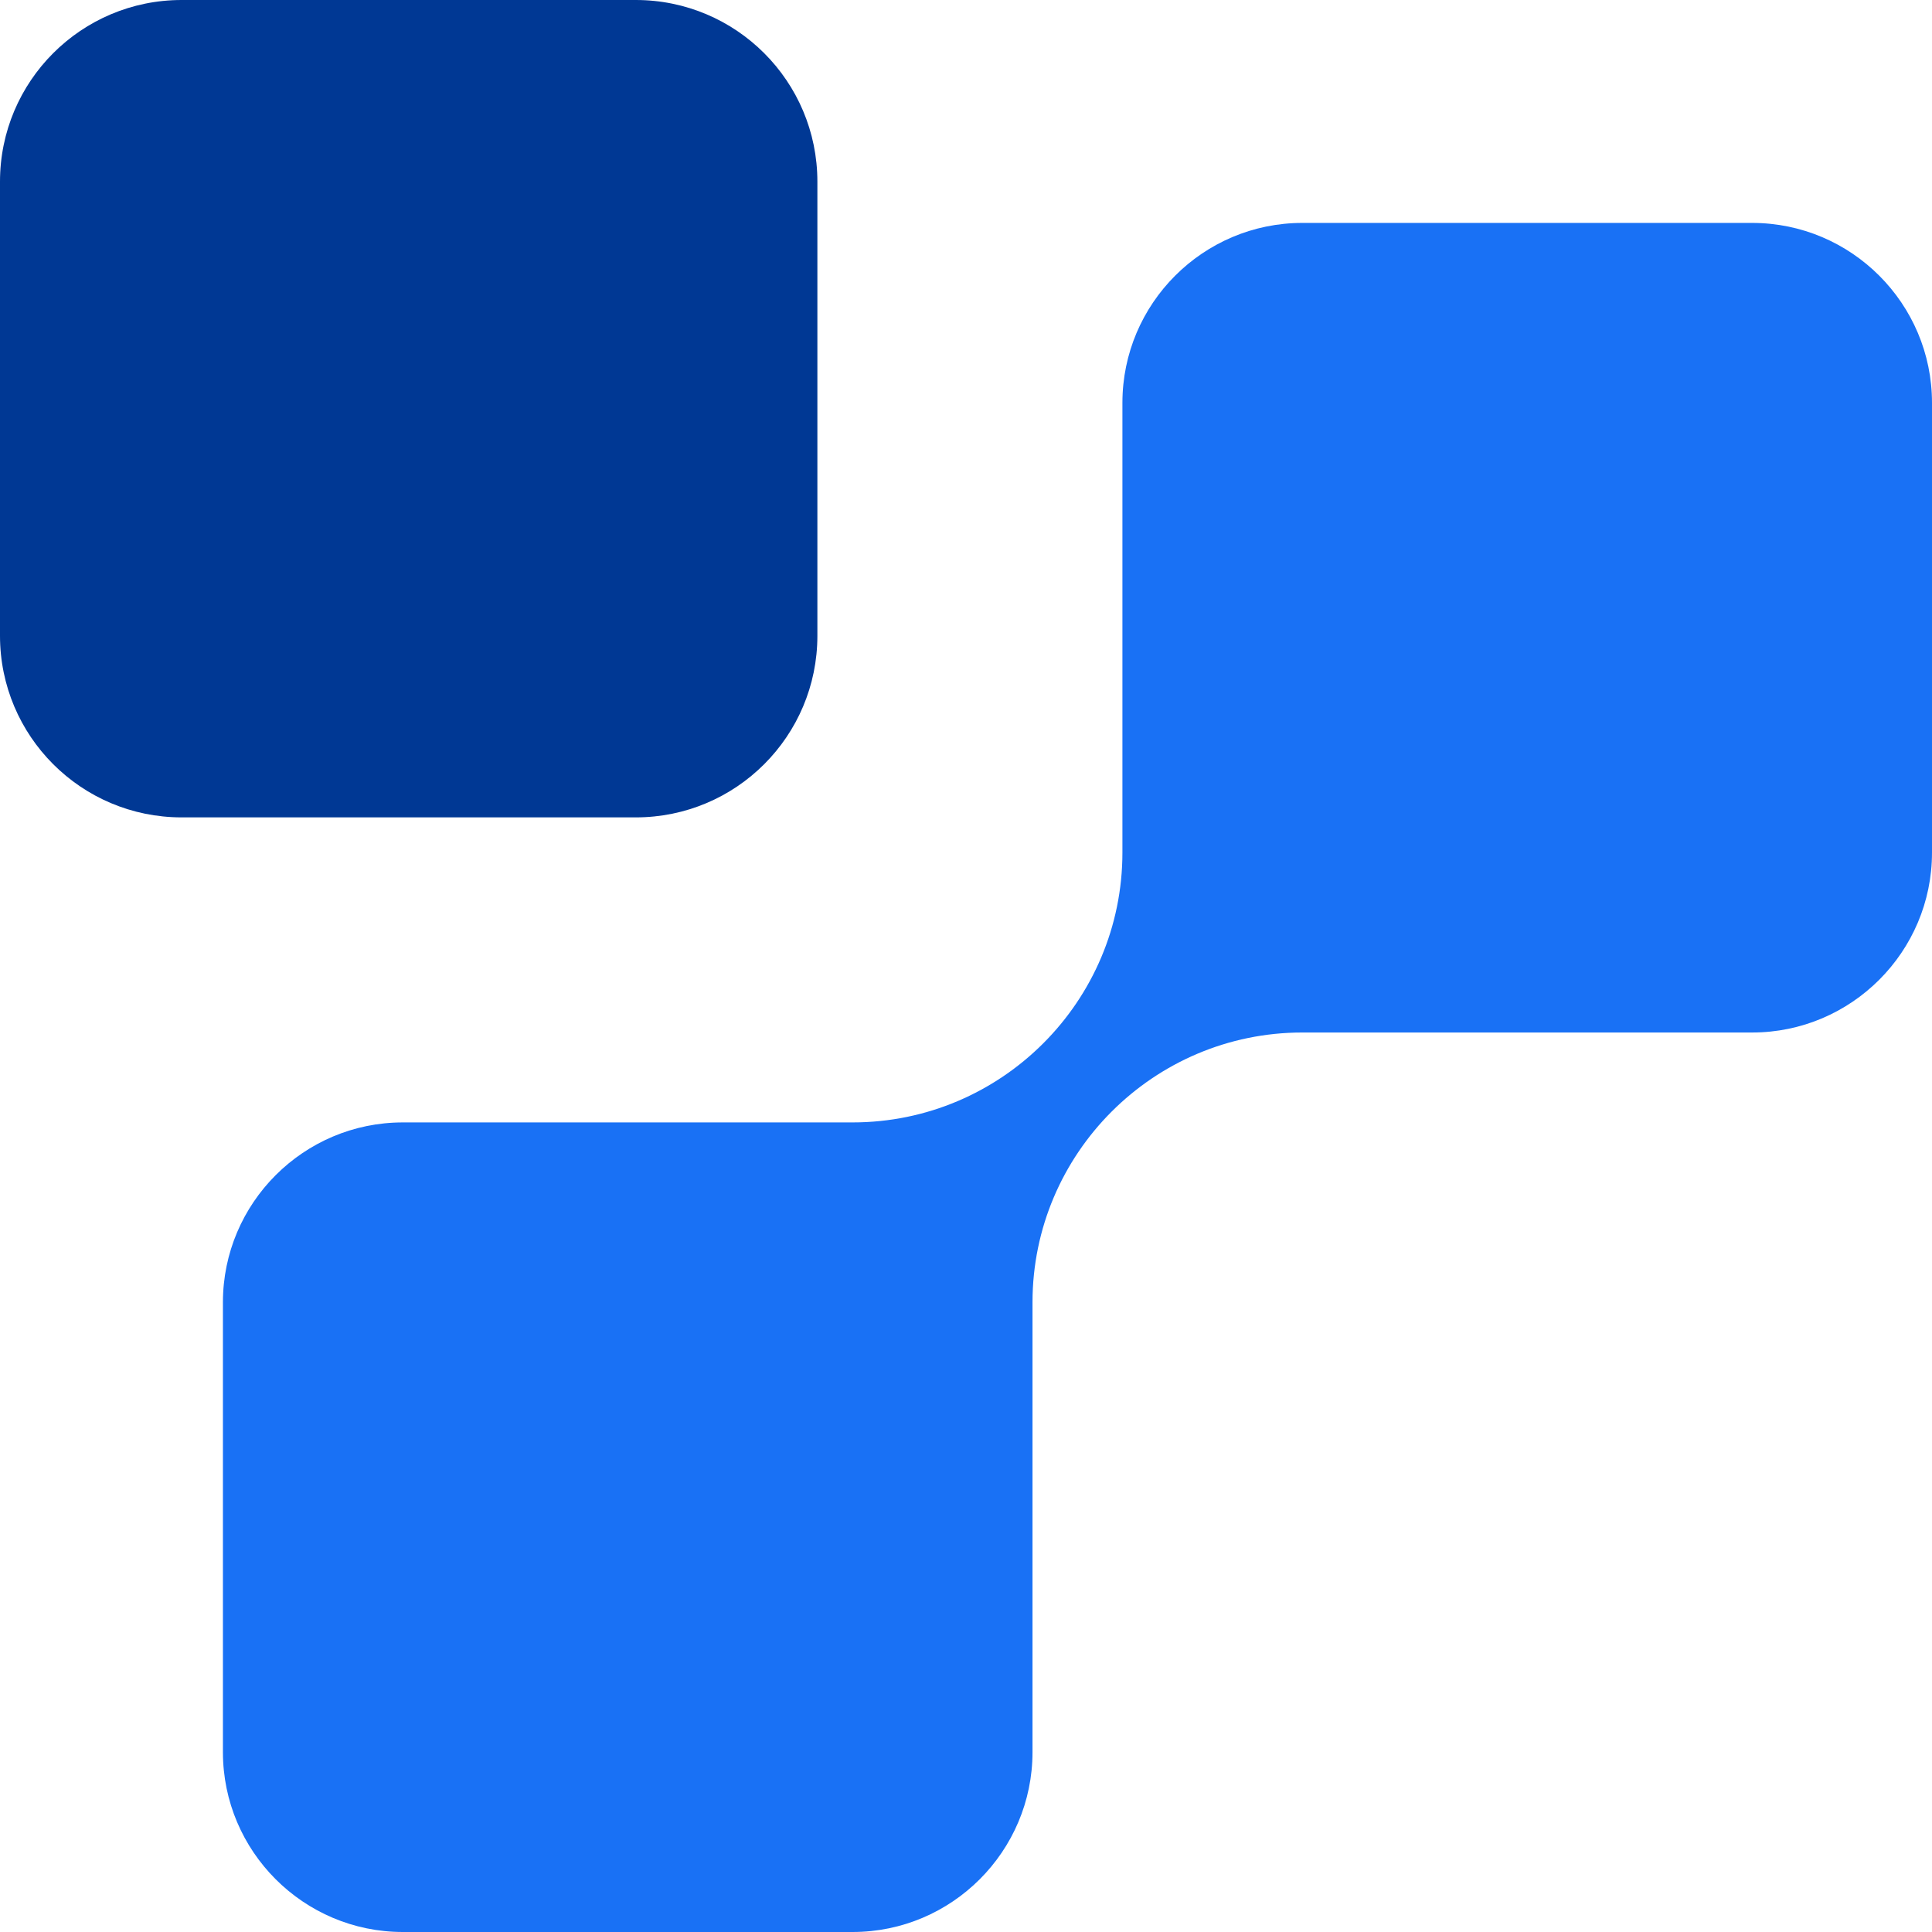
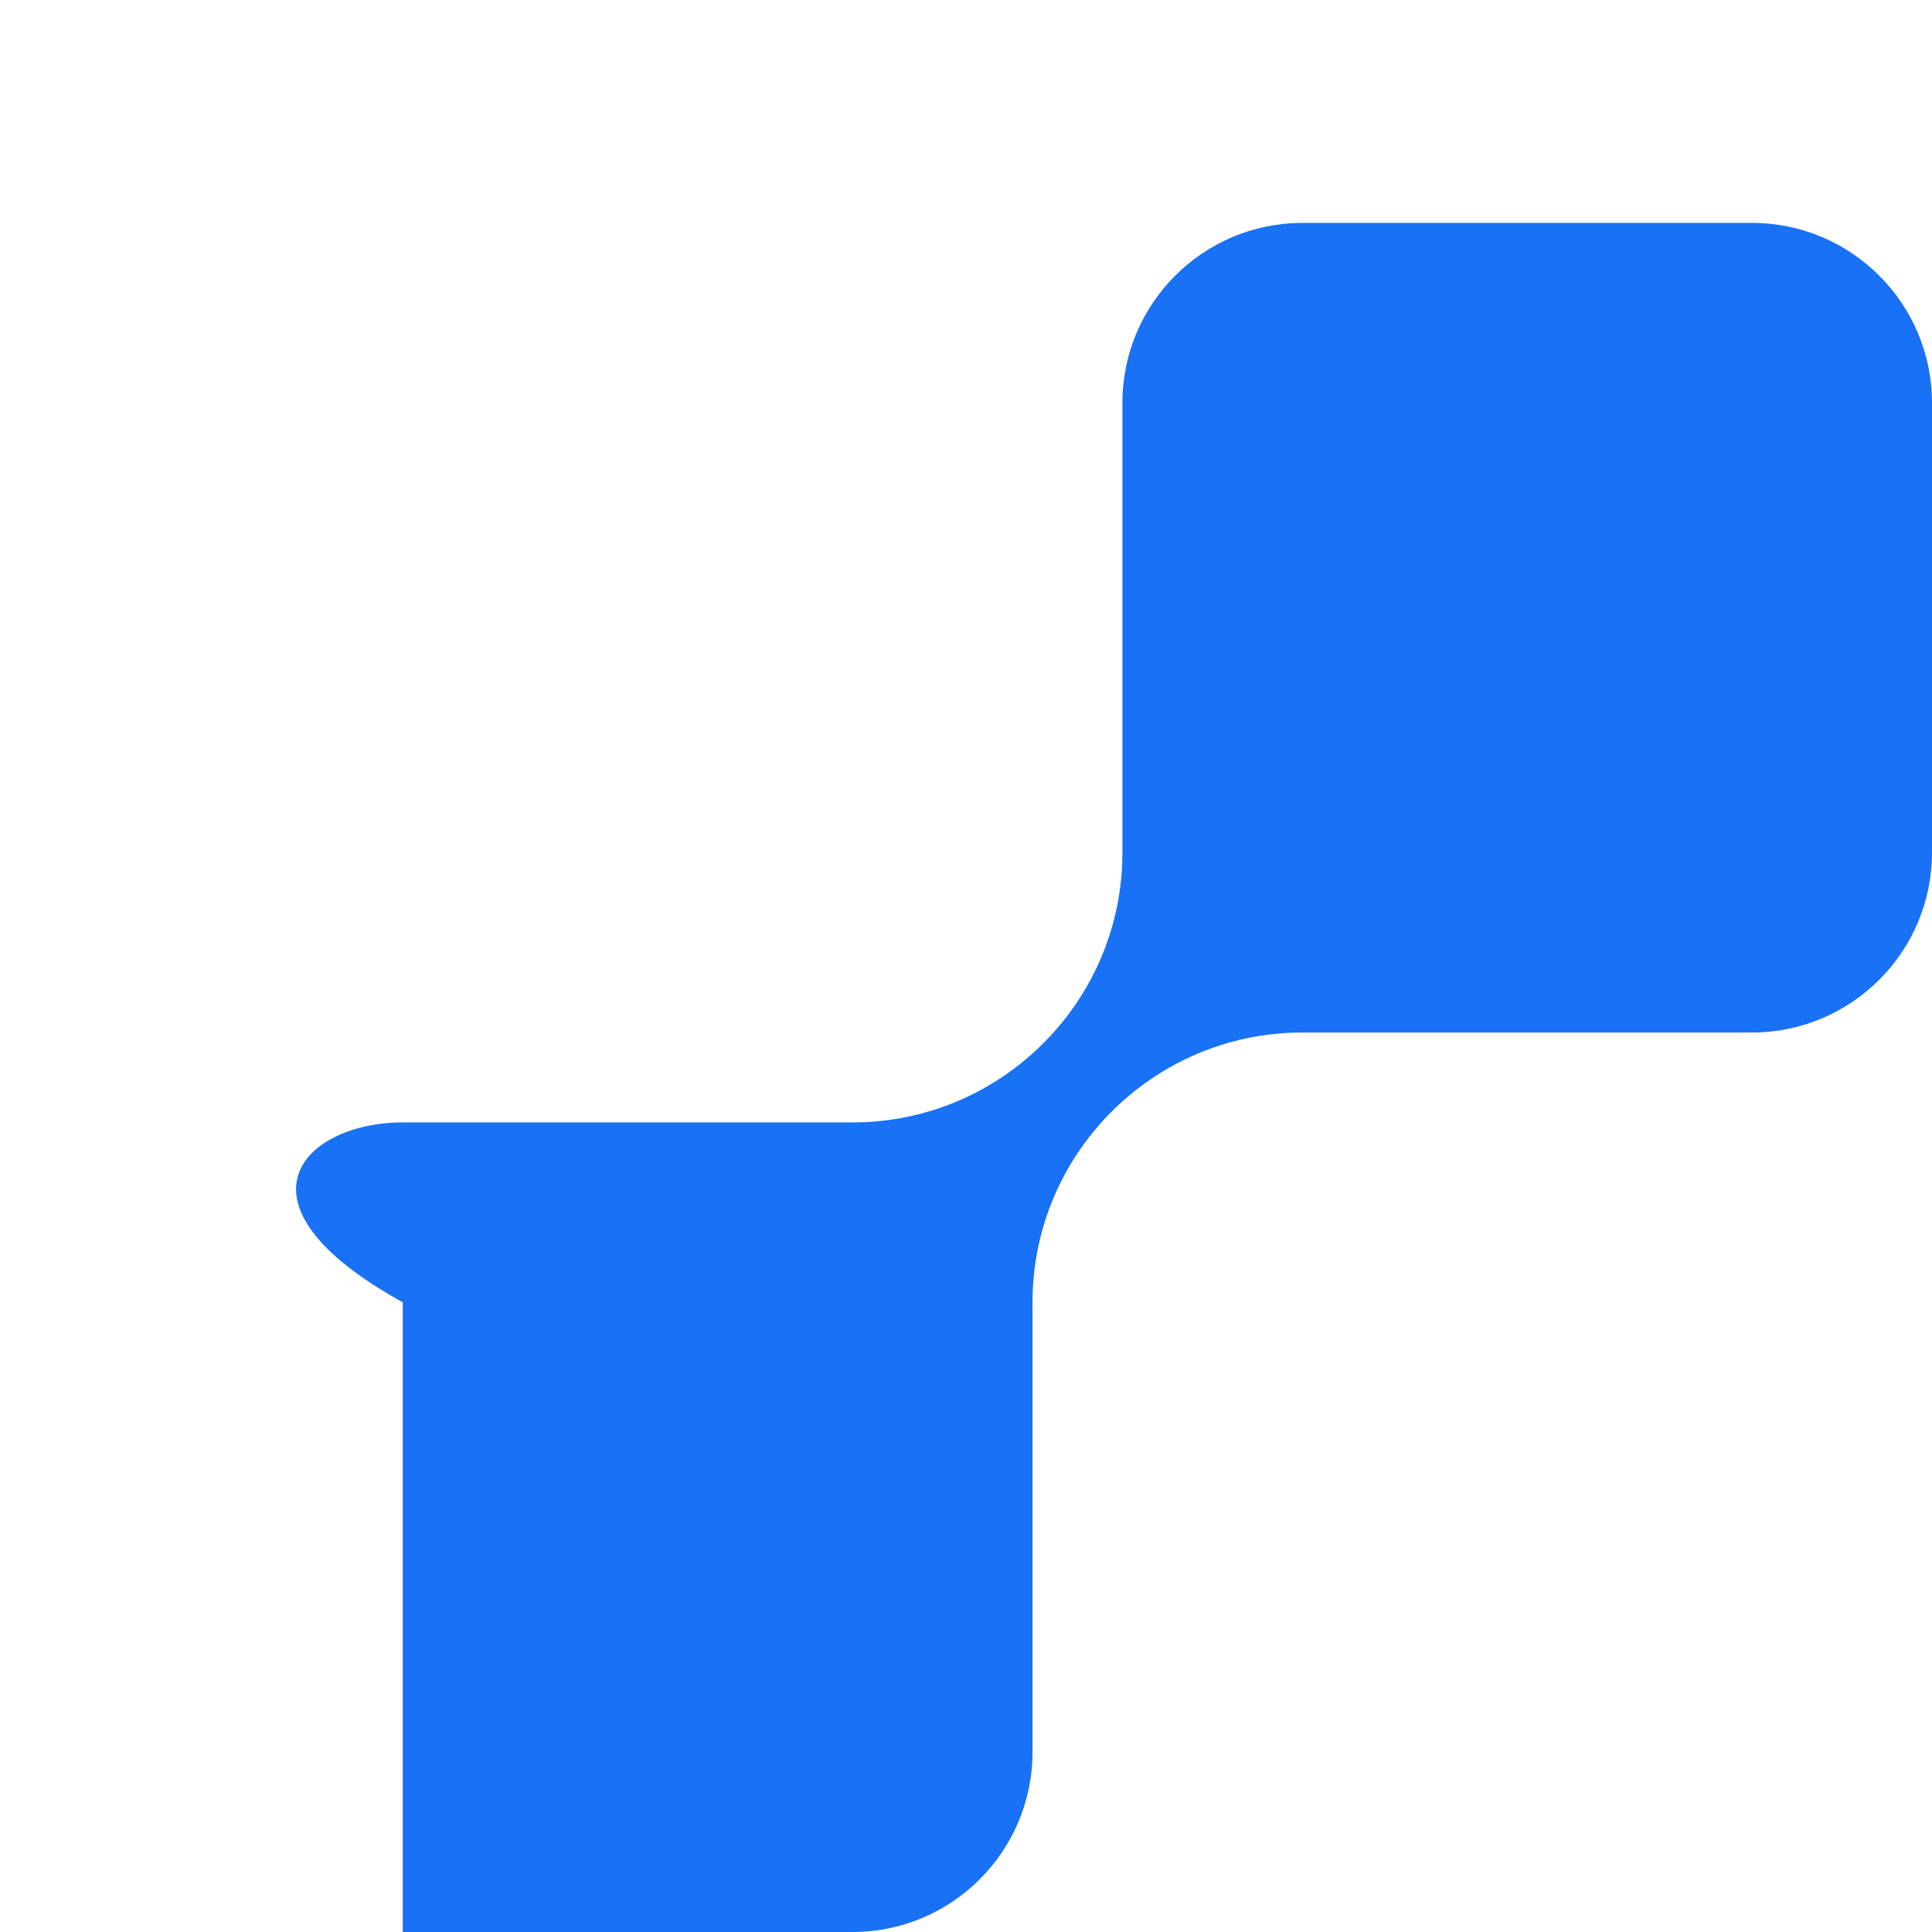
<svg xmlns="http://www.w3.org/2000/svg" width="26" height="26" viewBox="0 0 26 26" fill="none">
-   <path d="M5.421 15.105H11.474C13.476 15.105 15.105 13.476 15.105 11.474V5.421C15.105 4.086 16.191 3 17.526 3H23.579C24.914 3 26 4.086 26 5.421V11.474C26 12.809 24.914 13.895 23.579 13.895H17.526C15.524 13.895 13.895 15.524 13.895 17.526V23.579C13.895 24.914 12.809 26 11.474 26H5.421C4.086 26 3 24.914 3 23.579V17.526C3 16.191 4.086 15.105 5.421 15.105Z" fill="#1971F5" />
-   <path d="M2.444 0H8.556C9.906 0 11 1.094 11 2.444V8.556C11 9.906 9.906 11 8.556 11H2.444C1.094 11 0 9.906 0 8.556V2.444C0 1.094 1.094 0 2.444 0Z" fill="#003894" />
+   <path d="M5.421 15.105H11.474C13.476 15.105 15.105 13.476 15.105 11.474V5.421C15.105 4.086 16.191 3 17.526 3H23.579C24.914 3 26 4.086 26 5.421V11.474C26 12.809 24.914 13.895 23.579 13.895H17.526C15.524 13.895 13.895 15.524 13.895 17.526V23.579C13.895 24.914 12.809 26 11.474 26H5.421V17.526C3 16.191 4.086 15.105 5.421 15.105Z" fill="#1971F5" />
</svg>